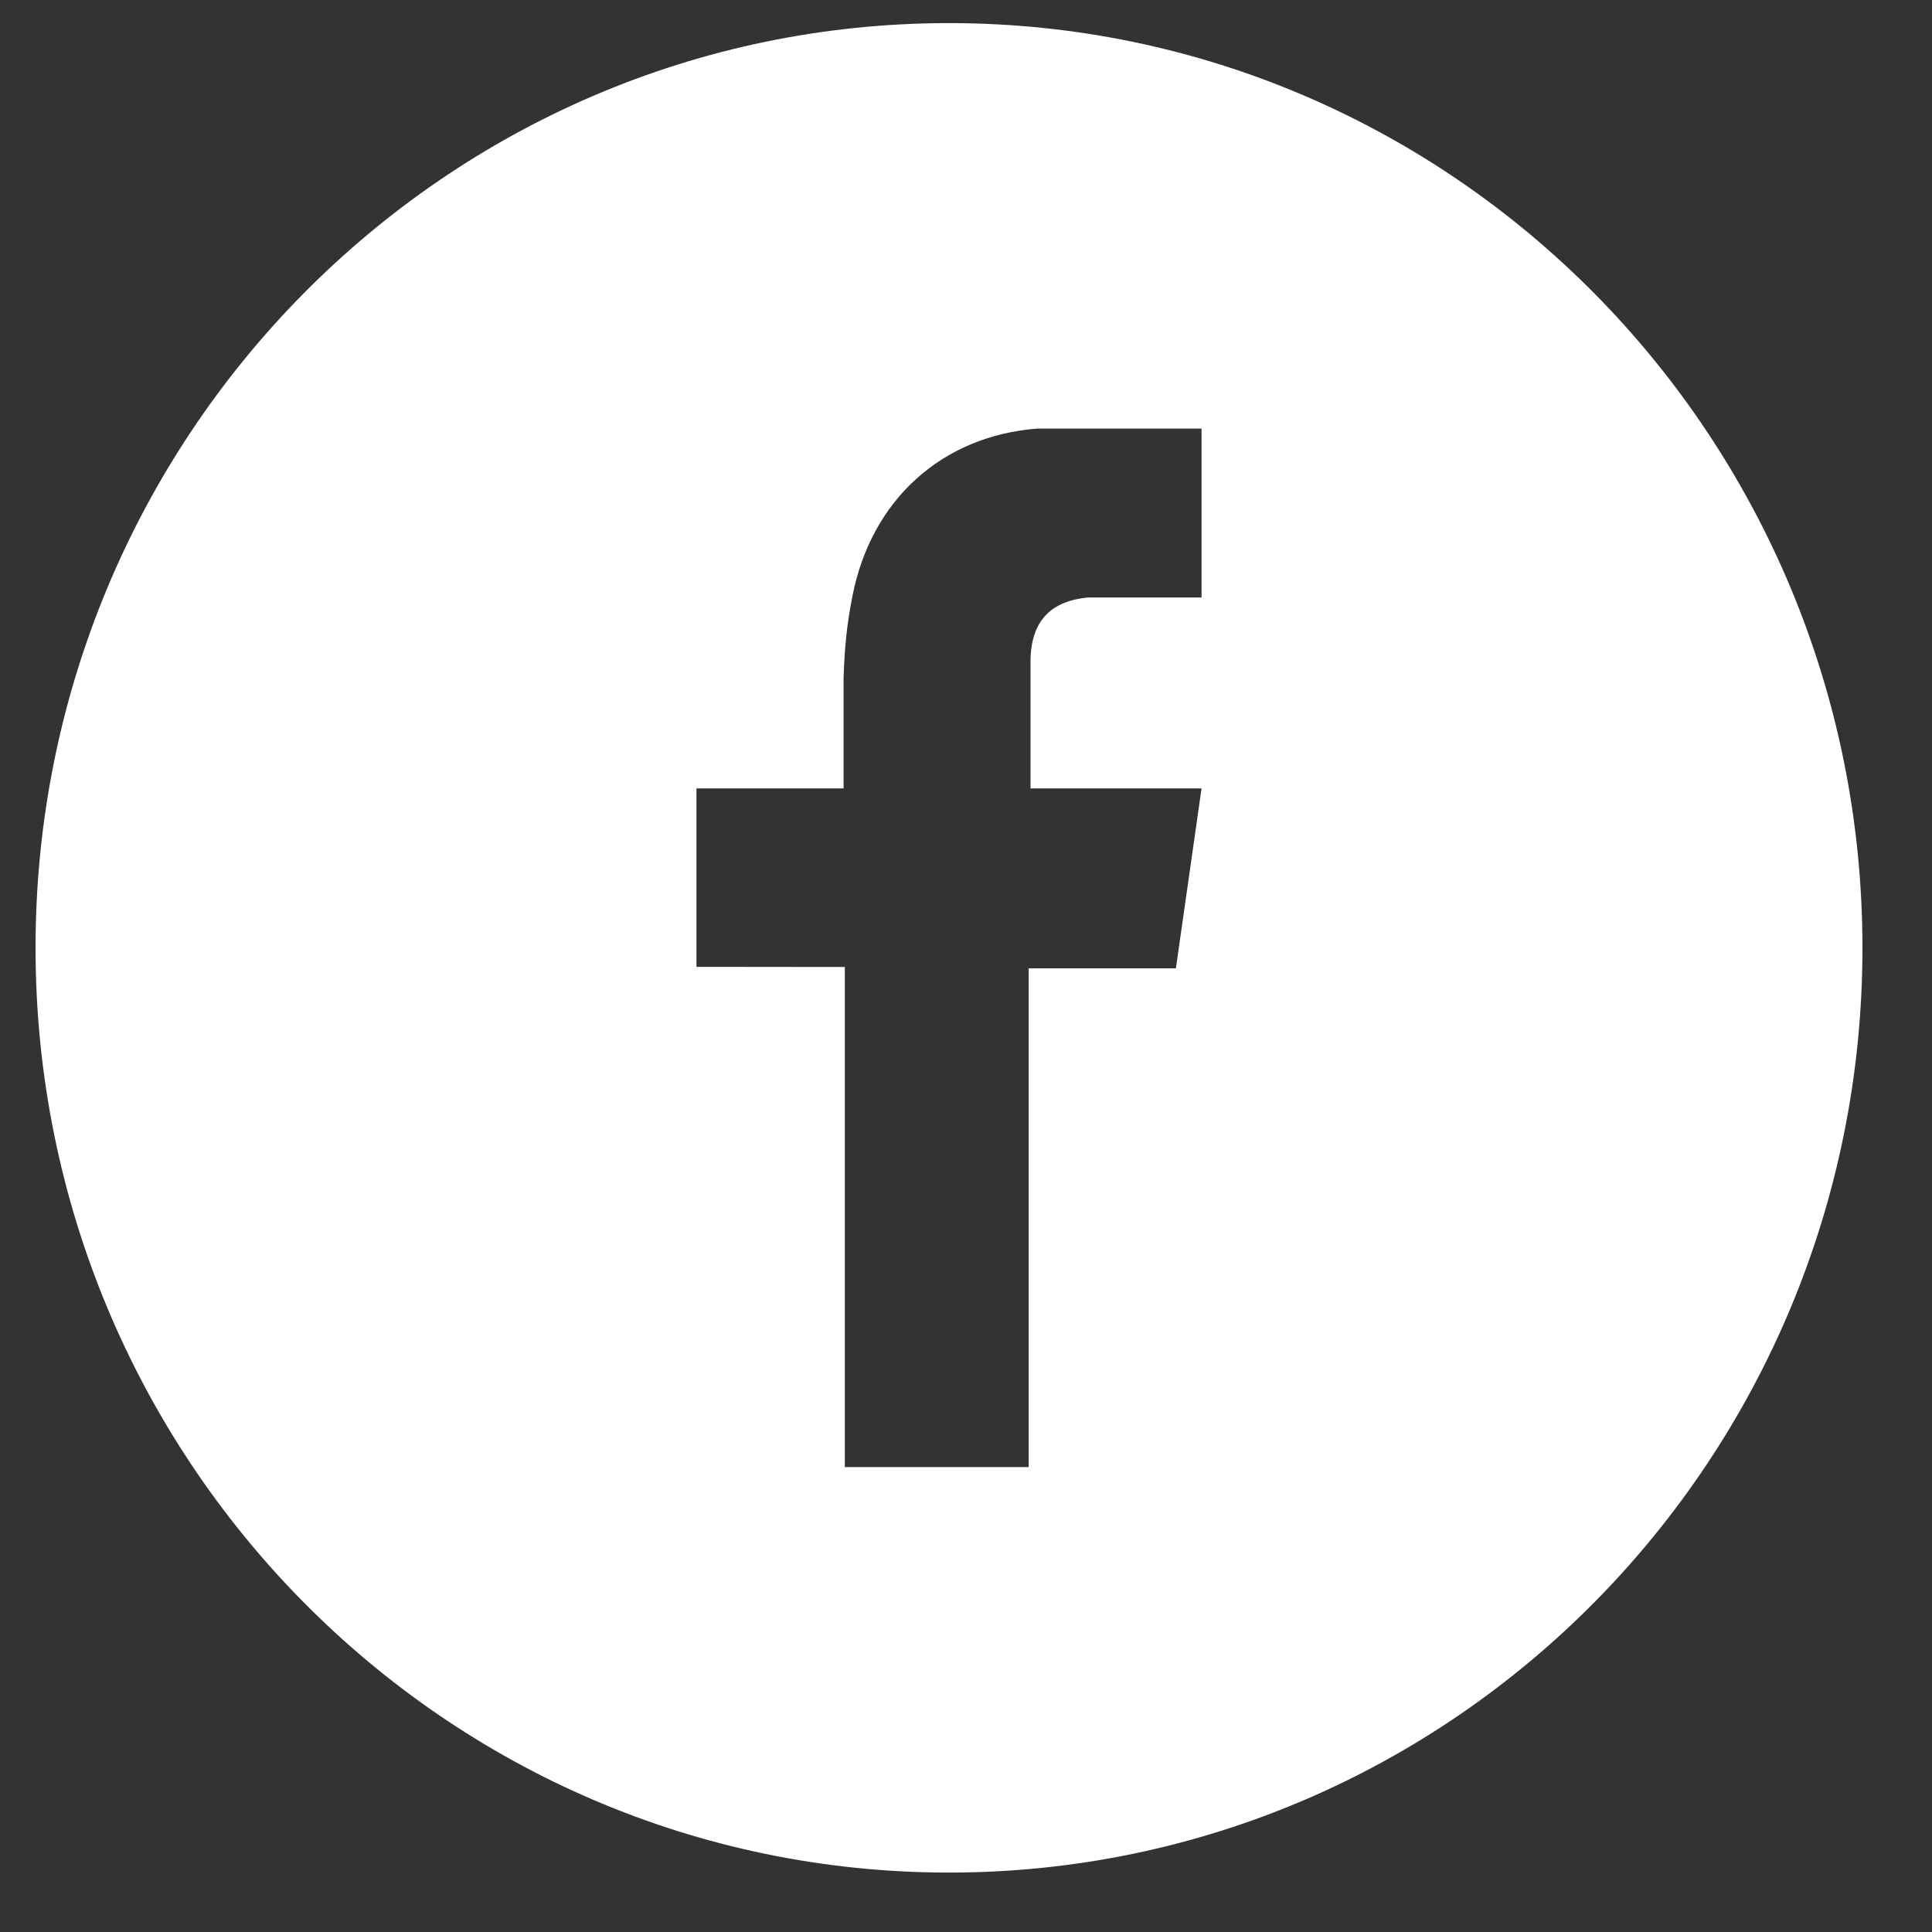
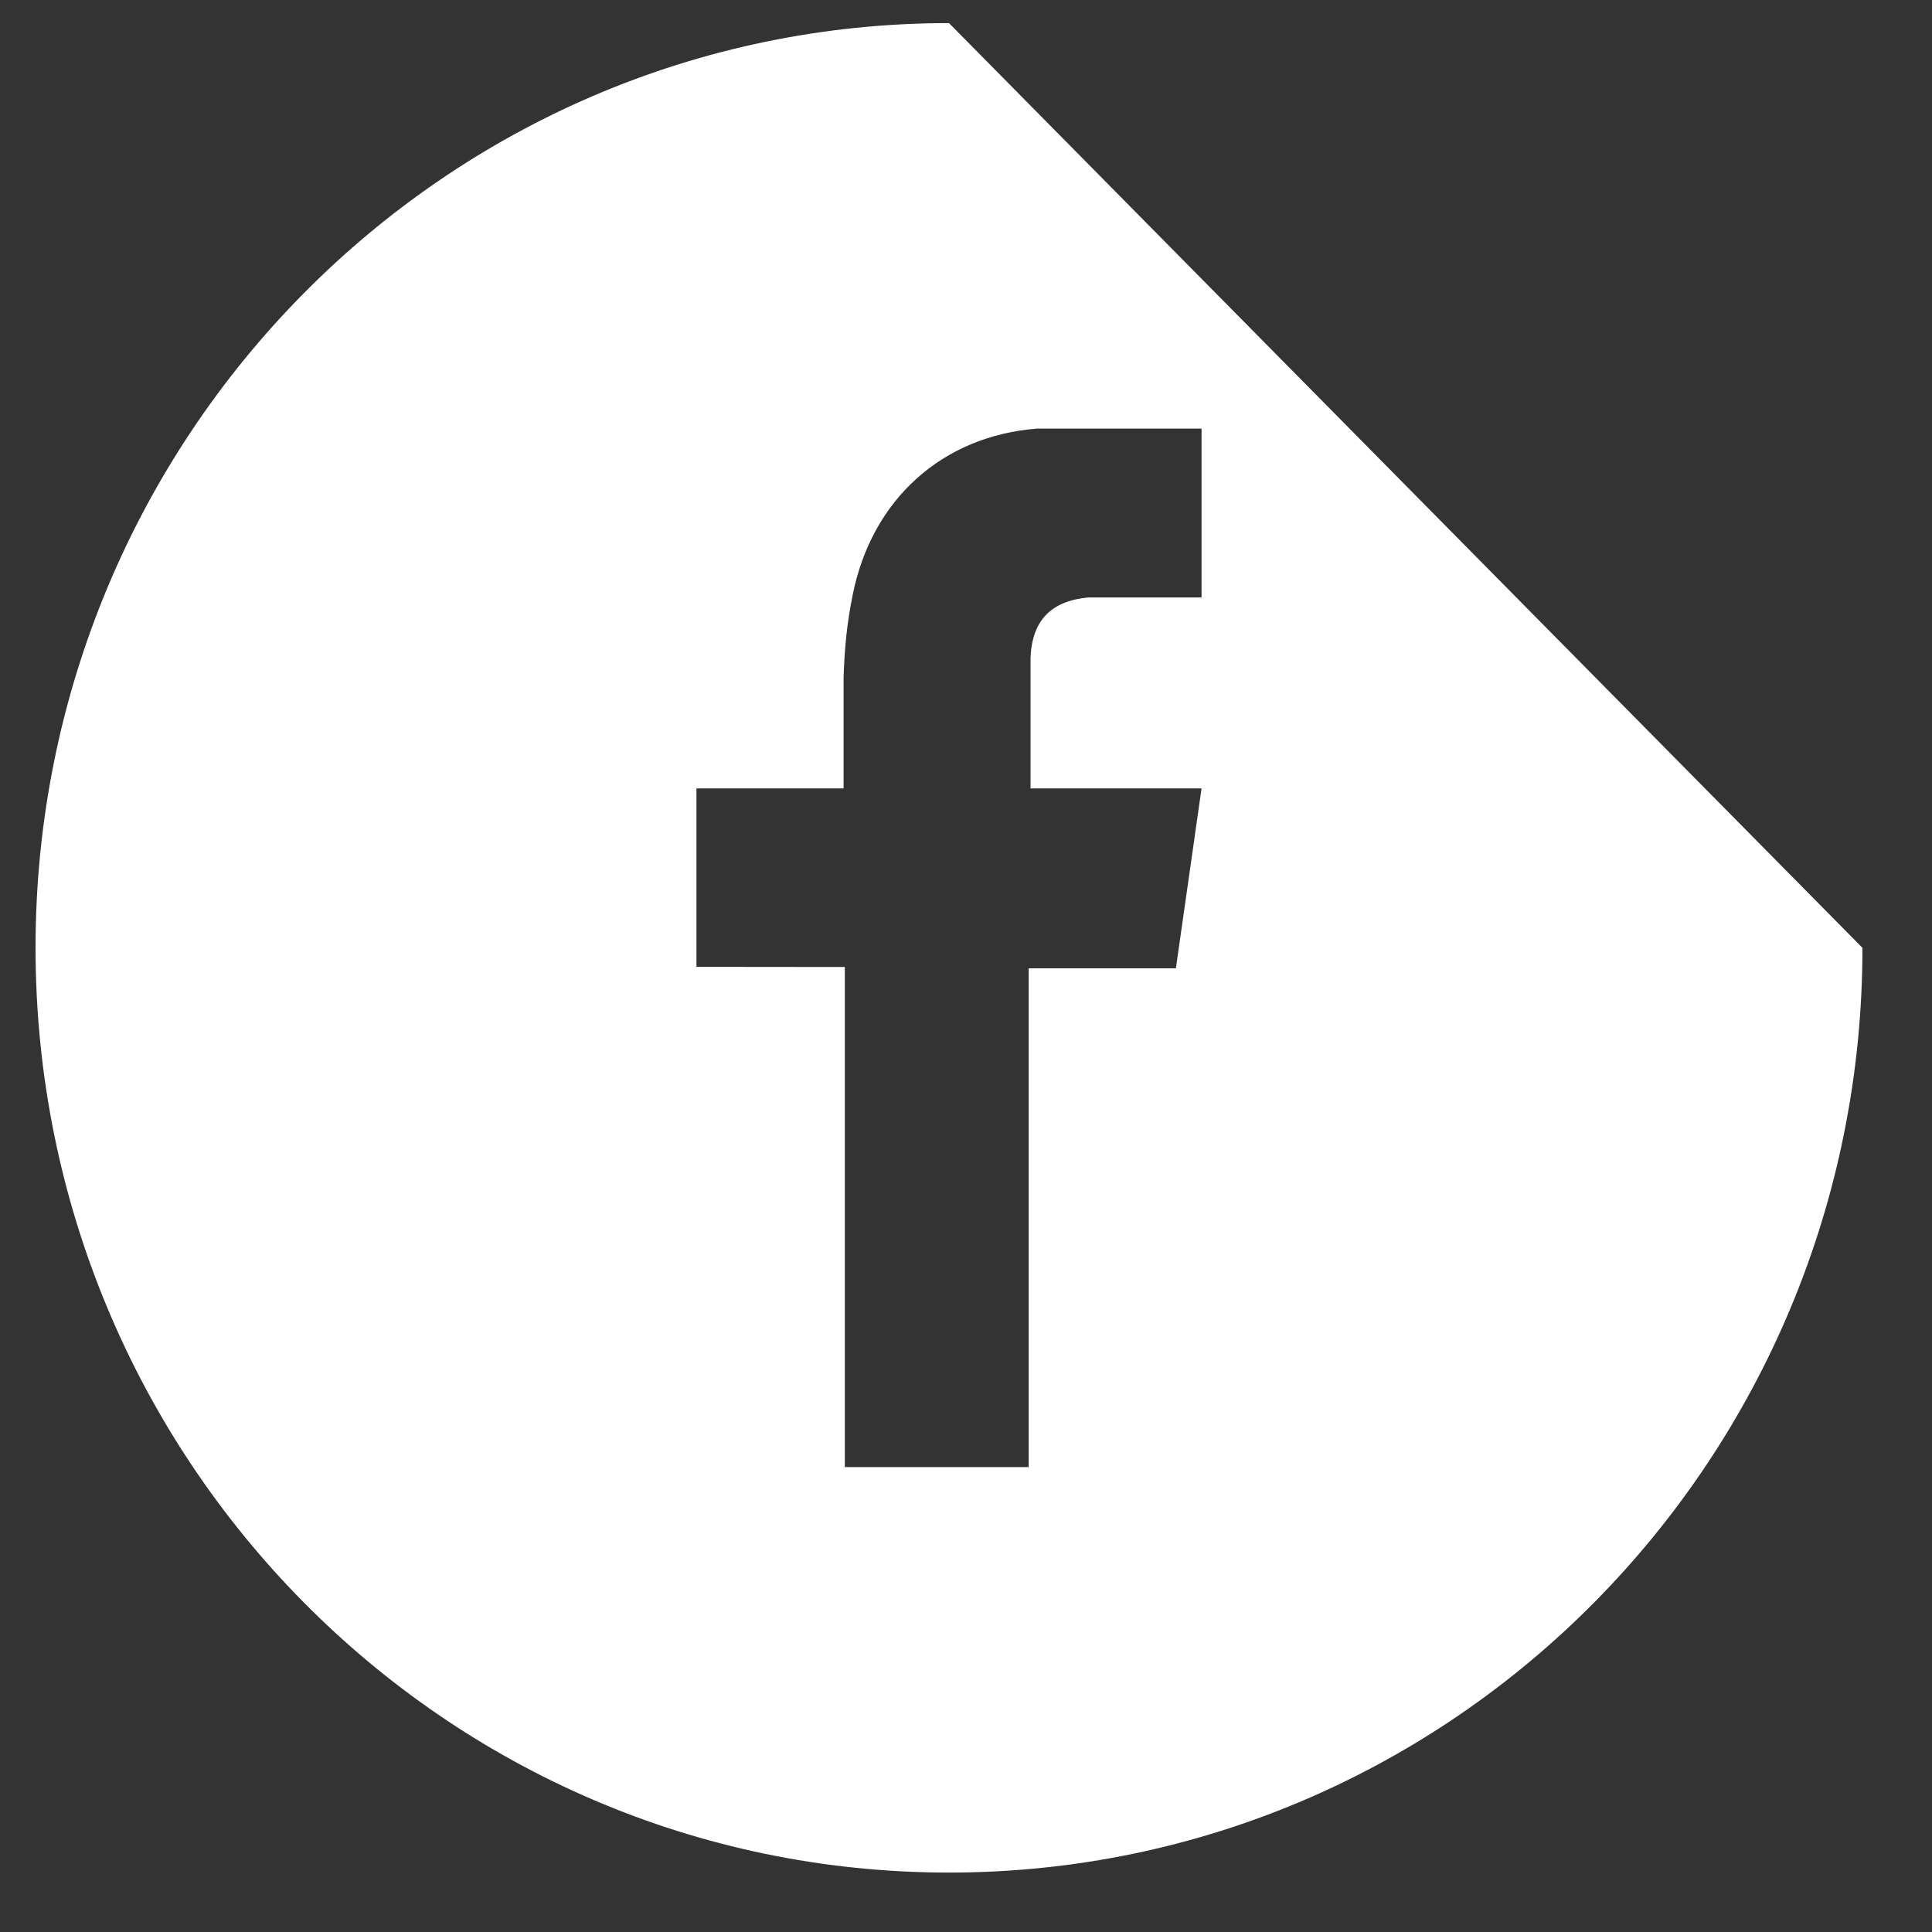
<svg xmlns="http://www.w3.org/2000/svg" width="25px" height="25px" viewBox="0 0 25 25" version="1.1">
  <rect x="0" y="0" width="25" height="25" fill="#333333" stroke="none" />
  <title>Facebook</title>
  <desc>Created with Sketch.</desc>
  <defs />
  <g id="Symbols" stroke="none" stroke-width="1" fill="none" fill-rule="evenodd">
    <g id="Footer-Desktop" transform="translate(-1304, -365)" fill="#FFFFFF">
      <g id="Footer">
        <g id="Logos" transform="translate(0, 353)">
          <g id="Facebook" transform="translate(1304.181, 12.299)">
-             <path d="M15.367,7.432 L13.9,7.432 C13.418,7.478 13.175,7.73 13.154,8.21 L13.154,9.903 L15.367,9.903 L15.035,12.231 L13.13,12.231 L13.13,18.685 L10.751,18.685 L10.751,12.214 L8.831,12.212 L8.831,9.903 L10.735,9.903 L10.735,8.457 C10.75,8.068 10.776,7.783 10.852,7.402 C11.098,6.167 12.007,5.343 13.239,5.247 L15.367,5.247 L15.367,7.432 Z M12.099,0 C5.571,0 0.279,5.358 0.279,11.966 C0.279,18.575 5.571,23.932 12.099,23.932 C18.627,23.932 23.919,18.575 23.919,11.966 C23.919,5.358 18.627,0 12.099,0 Z" />
+             <path d="M15.367,7.432 L13.9,7.432 C13.418,7.478 13.175,7.73 13.154,8.21 L13.154,9.903 L15.367,9.903 L15.035,12.231 L13.13,12.231 L13.13,18.685 L10.751,18.685 L10.751,12.214 L8.831,12.212 L8.831,9.903 L10.735,9.903 L10.735,8.457 C10.75,8.068 10.776,7.783 10.852,7.402 C11.098,6.167 12.007,5.343 13.239,5.247 L15.367,5.247 L15.367,7.432 Z M12.099,0 C5.571,0 0.279,5.358 0.279,11.966 C0.279,18.575 5.571,23.932 12.099,23.932 C18.627,23.932 23.919,18.575 23.919,11.966 Z" />
          </g>
        </g>
      </g>
    </g>
  </g>
</svg>